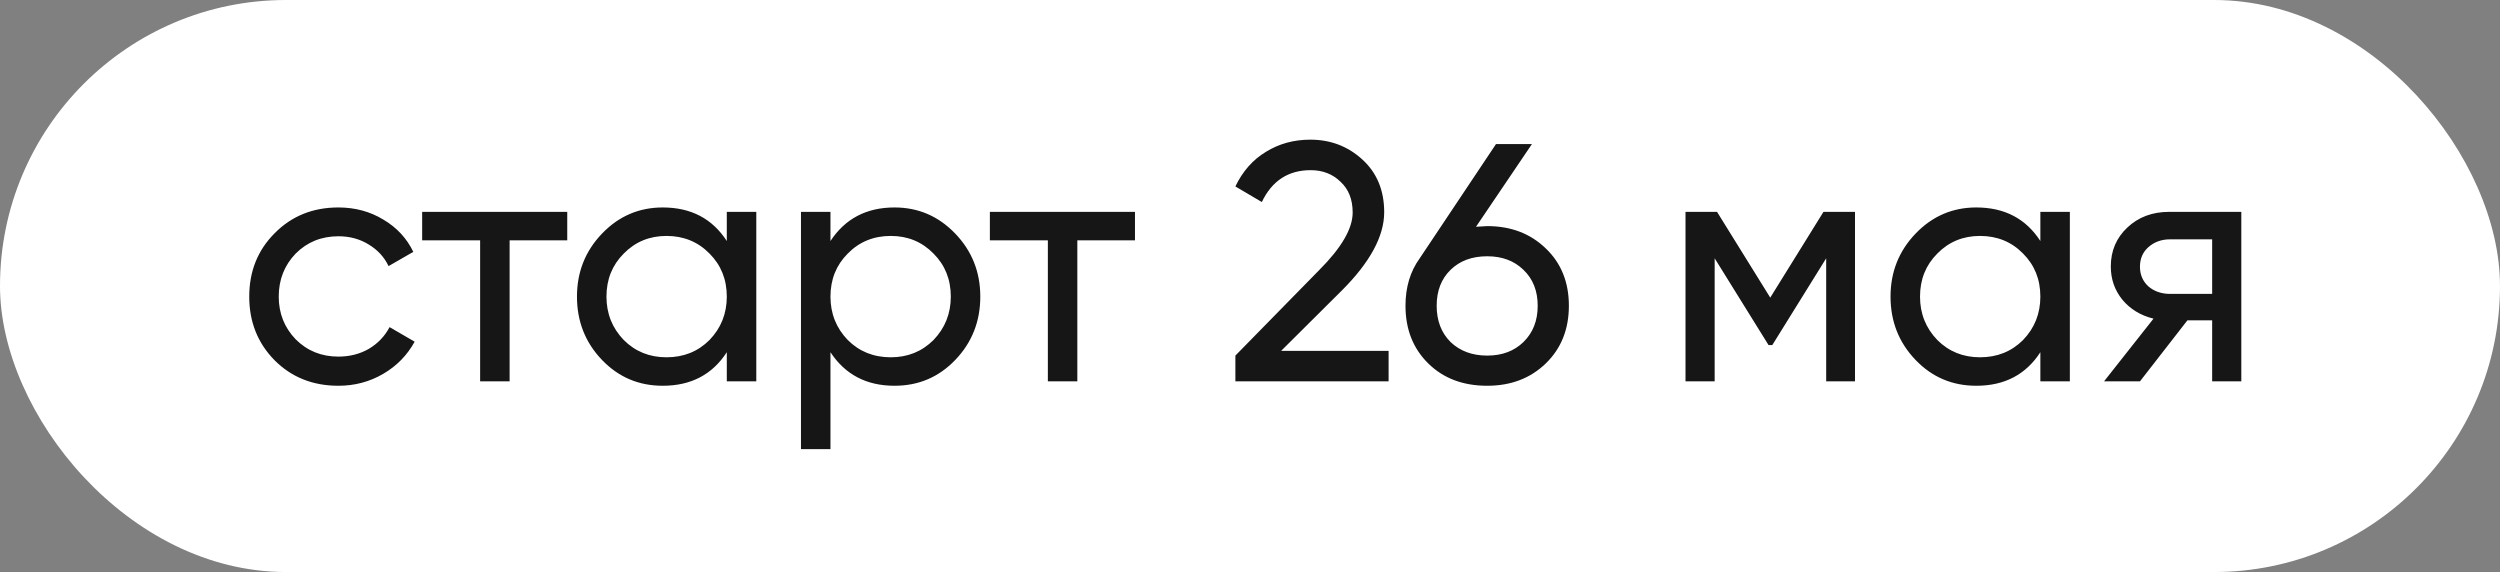
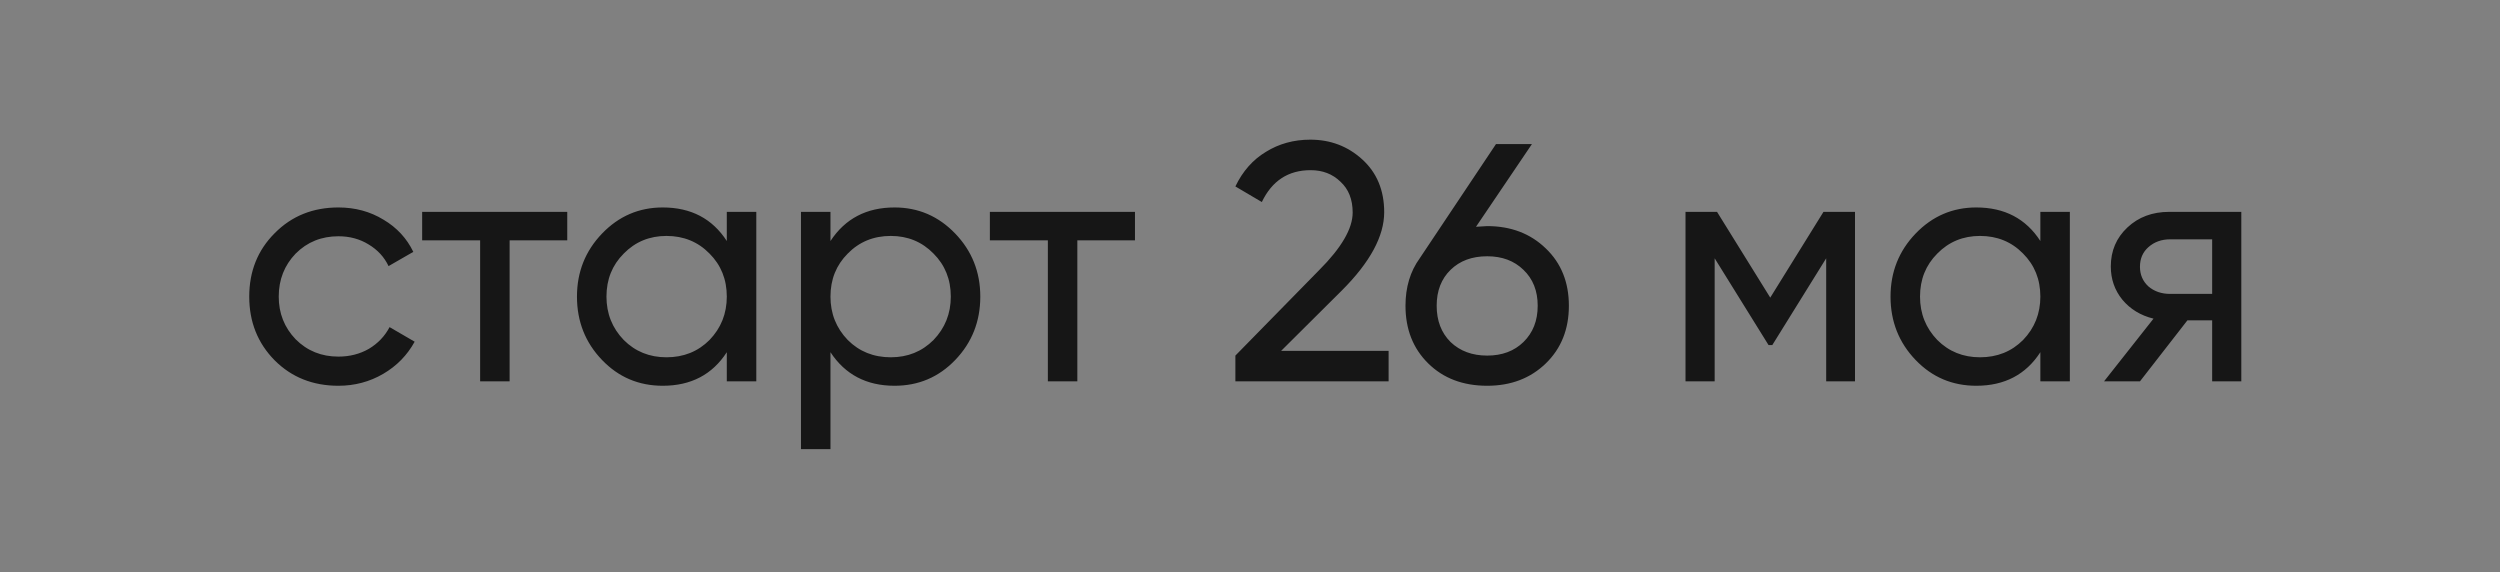
<svg xmlns="http://www.w3.org/2000/svg" width="118" height="27" viewBox="0 0 118 27" fill="none">
  <rect x="0" y="0" width="118" height="27" fill="#808080" stroke="none" />
-   <rect width="118" height="27" rx="13.5" fill="white" />
  <path d="M15.972 18.208C14.767 18.208 13.764 17.808 12.964 17.008C12.164 16.197 11.764 15.195 11.764 14C11.764 12.805 12.164 11.808 12.964 11.008C13.764 10.197 14.767 9.792 15.972 9.792C16.762 9.792 17.471 9.984 18.1 10.368C18.73 10.741 19.199 11.248 19.508 11.888L18.34 12.56C18.138 12.133 17.823 11.792 17.396 11.536C16.98 11.28 16.506 11.152 15.972 11.152C15.172 11.152 14.5 11.424 13.956 11.968C13.423 12.523 13.156 13.2 13.156 14C13.156 14.789 13.423 15.461 13.956 16.016C14.5 16.56 15.172 16.832 15.972 16.832C16.506 16.832 16.986 16.709 17.412 16.464C17.839 16.208 18.164 15.867 18.388 15.44L19.572 16.128C19.22 16.768 18.724 17.275 18.084 17.648C17.444 18.021 16.74 18.208 15.972 18.208ZM19.926 10H26.774V11.344H24.054V18H22.662V11.344H19.926V10ZM34.305 11.376V10H35.697V18H34.305V16.624C33.622 17.68 32.614 18.208 31.281 18.208C30.15 18.208 29.196 17.803 28.417 16.992C27.628 16.171 27.233 15.173 27.233 14C27.233 12.837 27.628 11.845 28.417 11.024C29.206 10.203 30.161 9.792 31.281 9.792C32.614 9.792 33.622 10.32 34.305 11.376ZM31.457 16.864C32.268 16.864 32.945 16.592 33.489 16.048C34.033 15.483 34.305 14.8 34.305 14C34.305 13.189 34.033 12.512 33.489 11.968C32.945 11.413 32.268 11.136 31.457 11.136C30.657 11.136 29.985 11.413 29.441 11.968C28.897 12.512 28.625 13.189 28.625 14C28.625 14.8 28.897 15.483 29.441 16.048C29.985 16.592 30.657 16.864 31.457 16.864ZM42.222 9.792C43.342 9.792 44.297 10.203 45.086 11.024C45.875 11.845 46.27 12.837 46.27 14C46.27 15.173 45.875 16.171 45.086 16.992C44.307 17.803 43.353 18.208 42.222 18.208C40.899 18.208 39.891 17.68 39.198 16.624V21.2H37.806V10H39.198V11.376C39.891 10.32 40.899 9.792 42.222 9.792ZM42.046 16.864C42.846 16.864 43.518 16.592 44.062 16.048C44.606 15.483 44.878 14.8 44.878 14C44.878 13.189 44.606 12.512 44.062 11.968C43.518 11.413 42.846 11.136 42.046 11.136C41.235 11.136 40.558 11.413 40.014 11.968C39.47 12.512 39.198 13.189 39.198 14C39.198 14.8 39.47 15.483 40.014 16.048C40.558 16.592 41.235 16.864 42.046 16.864ZM46.722 10H53.571V11.344H50.85V18H49.459V11.344H46.722V10ZM65.542 18H58.31V16.784L62.262 12.752C63.318 11.696 63.846 10.789 63.846 10.032C63.846 9.413 63.654 8.928 63.27 8.576C62.897 8.213 62.428 8.032 61.862 8.032C60.806 8.032 60.038 8.533 59.558 9.536L58.31 8.8C58.652 8.085 59.132 7.541 59.75 7.168C60.369 6.784 61.068 6.592 61.846 6.592C62.796 6.592 63.612 6.901 64.294 7.52C64.988 8.149 65.334 8.981 65.334 10.016C65.334 11.147 64.668 12.379 63.334 13.712L60.47 16.56H65.542V18ZM70.195 10.672C71.315 10.672 72.237 11.024 72.963 11.728C73.688 12.421 74.051 13.323 74.051 14.432C74.051 15.541 73.688 16.448 72.963 17.152C72.237 17.856 71.315 18.208 70.195 18.208C69.053 18.208 68.125 17.856 67.411 17.152C66.696 16.448 66.339 15.541 66.339 14.432C66.339 13.557 66.563 12.811 67.011 12.192L70.611 6.8H72.307L69.667 10.704C69.987 10.683 70.163 10.672 70.195 10.672ZM70.195 12.096C69.48 12.096 68.904 12.309 68.467 12.736C68.029 13.163 67.811 13.728 67.811 14.432C67.811 15.136 68.029 15.707 68.467 16.144C68.915 16.571 69.491 16.784 70.195 16.784C70.899 16.784 71.469 16.571 71.907 16.144C72.355 15.707 72.579 15.136 72.579 14.432C72.579 13.728 72.355 13.163 71.907 12.736C71.469 12.309 70.899 12.096 70.195 12.096ZM86.068 10H87.556V18H86.196V12.192L83.652 16.288H83.476L80.932 12.192V18H79.556V10H81.044L83.556 14.048L86.068 10ZM96.305 11.376V10H97.697V18H96.305V16.624C95.622 17.68 94.614 18.208 93.281 18.208C92.15 18.208 91.196 17.803 90.417 16.992C89.628 16.171 89.233 15.173 89.233 14C89.233 12.837 89.628 11.845 90.417 11.024C91.206 10.203 92.161 9.792 93.281 9.792C94.614 9.792 95.622 10.32 96.305 11.376ZM93.457 16.864C94.268 16.864 94.945 16.592 95.489 16.048C96.033 15.483 96.305 14.8 96.305 14C96.305 13.189 96.033 12.512 95.489 11.968C94.945 11.413 94.268 11.136 93.457 11.136C92.657 11.136 91.985 11.413 91.441 11.968C90.897 12.512 90.625 13.189 90.625 14C90.625 14.8 90.897 15.483 91.441 16.048C91.985 16.592 92.657 16.864 93.457 16.864ZM102.382 10H105.79V18H104.414V15.12H103.246L101.006 18H99.31L101.646 15.04C101.038 14.891 100.547 14.592 100.174 14.144C99.811 13.696 99.63 13.173 99.63 12.576C99.63 11.84 99.891 11.227 100.414 10.736C100.937 10.245 101.593 10 102.382 10ZM102.43 13.872H104.414V11.296H102.43C102.025 11.296 101.683 11.419 101.406 11.664C101.139 11.899 101.006 12.208 101.006 12.592C101.006 12.965 101.139 13.275 101.406 13.52C101.683 13.755 102.025 13.872 102.43 13.872Z" fill="#161616" />
</svg>